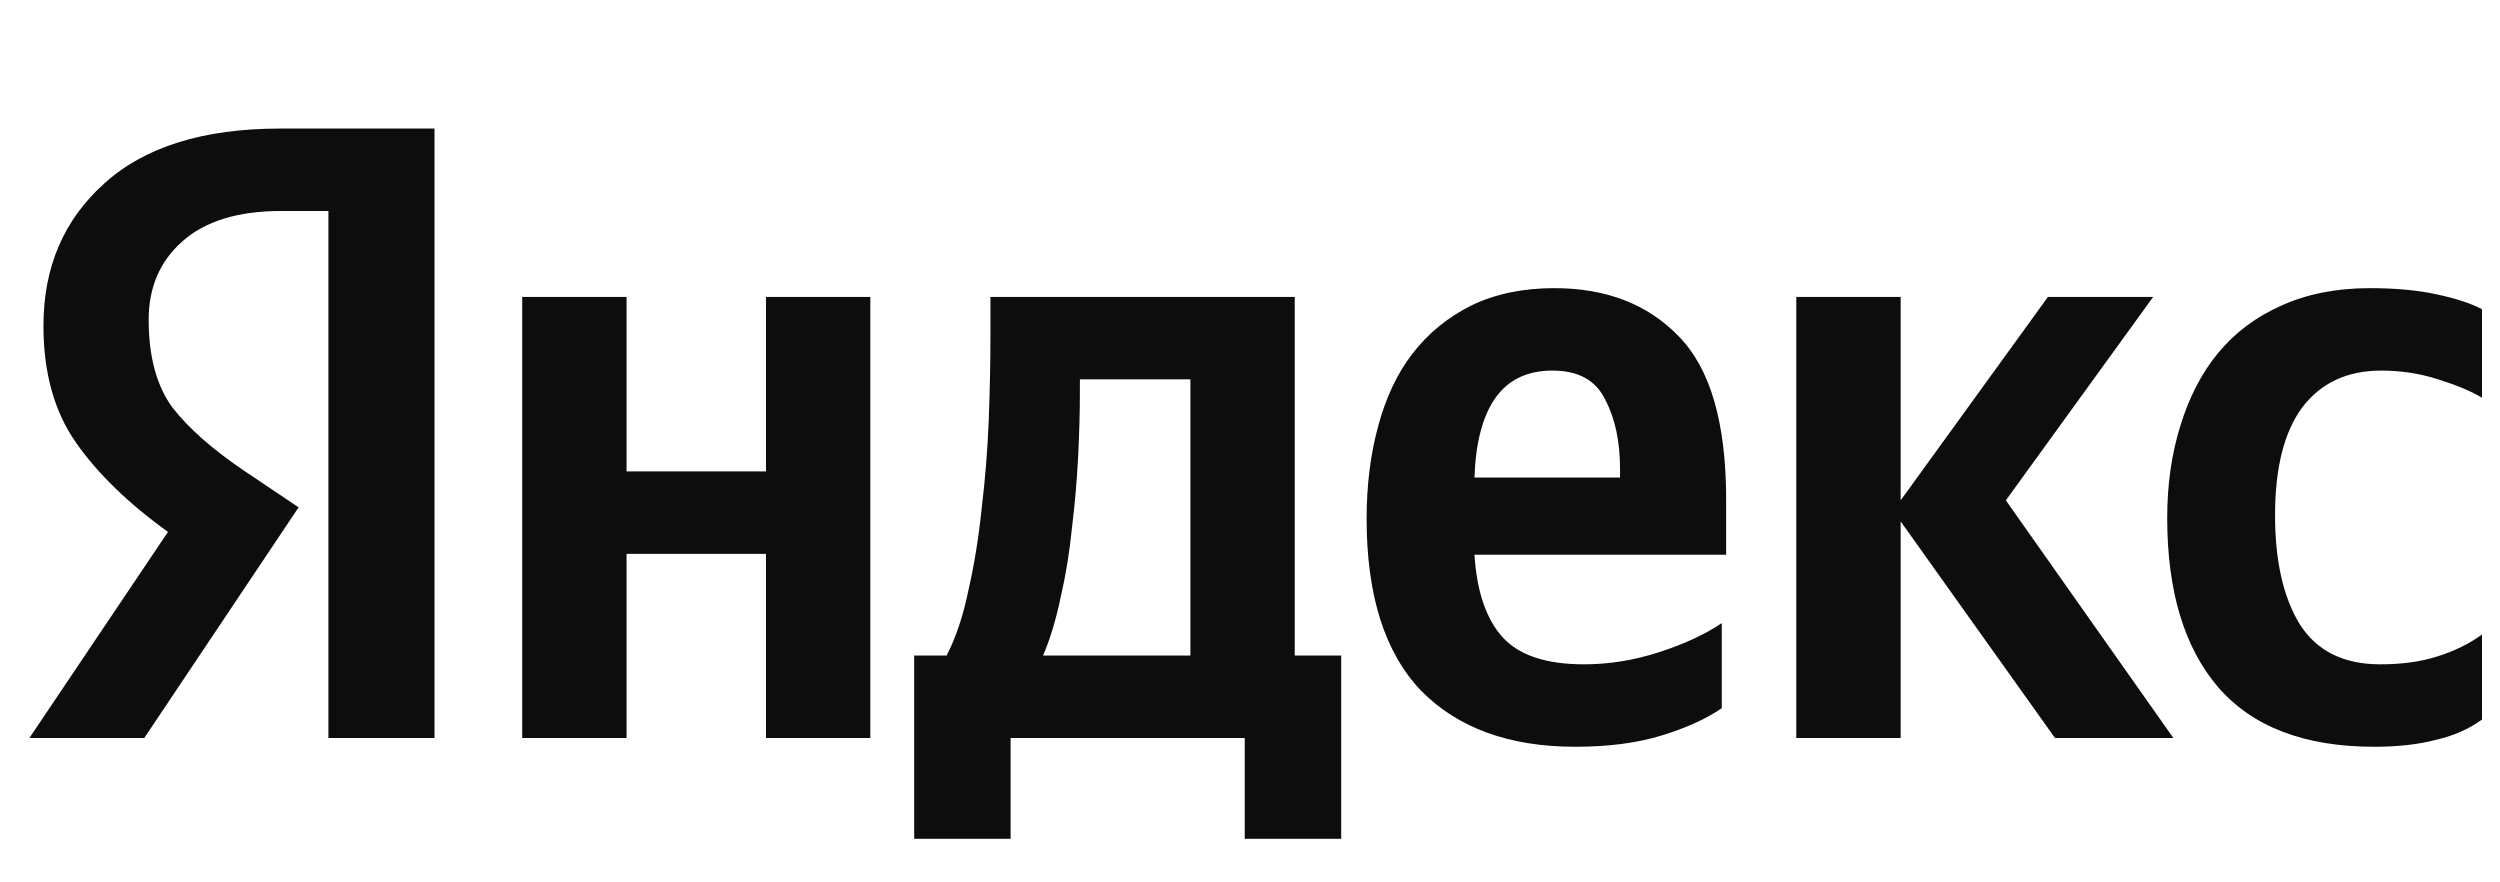
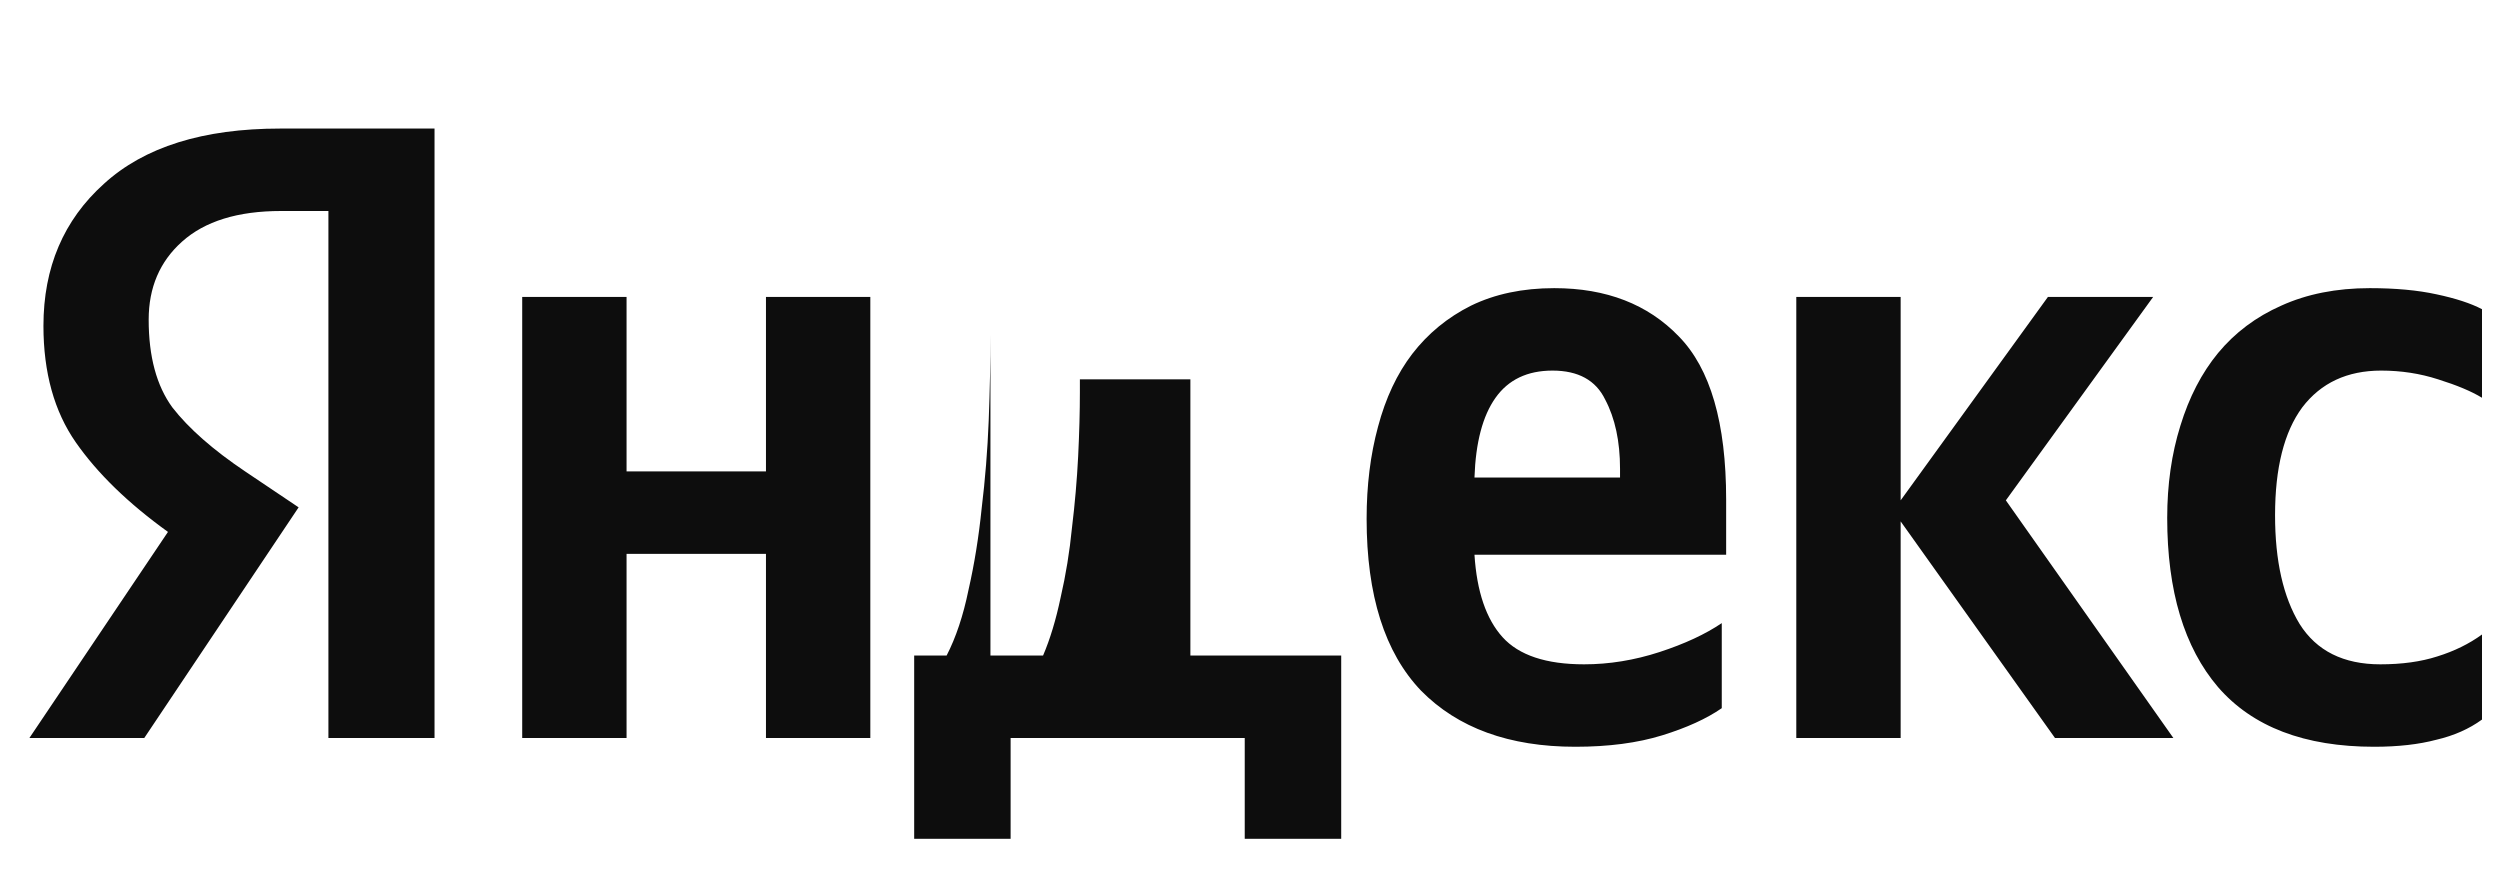
<svg xmlns="http://www.w3.org/2000/svg" width="85" height="30" viewBox="0 0 85 30" fill="none">
-   <path d="M11.166 25.091V7.174H9.556C8.086 7.174 6.963 7.521 6.188 8.217C5.432 8.893 5.055 9.777 5.055 10.87C5.055 12.123 5.323 13.116 5.86 13.852C6.416 14.567 7.241 15.293 8.334 16.028L10.153 17.25L4.906 25.091H1L5.711 18.085C4.359 17.111 3.316 16.098 2.58 15.044C1.845 13.991 1.477 12.669 1.477 11.079C1.477 9.092 2.163 7.482 3.534 6.249C4.906 4.997 6.903 4.371 9.527 4.371H14.774V25.091H11.166ZM80.721 25.39C78.356 25.39 76.587 24.714 75.414 23.362C74.261 22.011 73.685 20.093 73.685 17.608C73.685 16.475 73.834 15.432 74.132 14.478C74.43 13.504 74.858 12.679 75.414 12.003C75.99 11.308 76.706 10.771 77.561 10.393C78.435 9.996 79.439 9.797 80.572 9.797C81.446 9.797 82.202 9.867 82.838 10.006C83.493 10.145 84.01 10.314 84.388 10.513V13.524C84.03 13.305 83.533 13.097 82.897 12.898C82.281 12.699 81.635 12.6 80.959 12.6C79.807 12.6 78.912 13.017 78.276 13.852C77.66 14.687 77.352 15.909 77.352 17.519C77.352 19.069 77.63 20.301 78.187 21.216C78.763 22.13 79.677 22.587 80.93 22.587C81.665 22.587 82.311 22.498 82.867 22.319C83.444 22.14 83.951 21.891 84.388 21.573V24.465C83.951 24.783 83.434 25.012 82.838 25.151C82.241 25.31 81.536 25.39 80.721 25.39ZM58.54 24.078C58.023 24.436 57.347 24.744 56.512 25.002C55.678 25.26 54.694 25.39 53.561 25.39C51.315 25.39 49.566 24.753 48.314 23.481C47.081 22.189 46.465 20.242 46.465 17.638C46.465 16.505 46.594 15.462 46.853 14.508C47.111 13.534 47.499 12.709 48.016 12.033C48.552 11.338 49.218 10.791 50.013 10.393C50.828 9.996 51.772 9.797 52.845 9.797C54.614 9.797 56.026 10.344 57.079 11.437C58.152 12.53 58.689 14.378 58.689 16.982V18.86H50.132C50.212 20.113 50.53 21.047 51.086 21.663C51.643 22.279 52.567 22.587 53.859 22.587C54.714 22.587 55.568 22.448 56.423 22.17C57.278 21.891 57.983 21.563 58.54 21.186V24.078ZM26.043 10.095H29.591V25.091H26.043V18.831H21.303V25.091H17.755V10.095H21.303V16.028H26.043V10.095ZM45.601 22.289V28.52H42.321V25.091H34.361V28.52H31.082V22.289H32.185C32.503 21.673 32.751 20.927 32.93 20.053C33.129 19.178 33.278 18.254 33.377 17.28C33.496 16.306 33.576 15.313 33.616 14.299C33.656 13.265 33.675 12.291 33.675 11.377V10.095H44.021V22.289H45.601ZM69.869 25.091L64.622 17.727V25.091H61.074V10.095H64.622V17.012L69.63 10.095H73.208L68.199 17.012L73.894 25.091H69.869ZM52.786 12.6C51.931 12.6 51.285 12.908 50.848 13.524C50.411 14.14 50.172 15.044 50.132 16.237H55.081V15.939C55.081 15.005 54.912 14.219 54.575 13.583C54.257 12.928 53.66 12.6 52.786 12.6ZM40.473 22.289V12.898H36.716V13.345C36.716 13.981 36.697 14.706 36.657 15.521C36.617 16.316 36.547 17.121 36.448 17.936C36.368 18.751 36.239 19.546 36.06 20.321C35.901 21.076 35.703 21.732 35.464 22.289H40.473Z" fill="#0D0D0D" />
+   <path d="M11.166 25.091V7.174H9.556C8.086 7.174 6.963 7.521 6.188 8.217C5.432 8.893 5.055 9.777 5.055 10.87C5.055 12.123 5.323 13.116 5.86 13.852C6.416 14.567 7.241 15.293 8.334 16.028L10.153 17.25L4.906 25.091H1L5.711 18.085C4.359 17.111 3.316 16.098 2.58 15.044C1.845 13.991 1.477 12.669 1.477 11.079C1.477 9.092 2.163 7.482 3.534 6.249C4.906 4.997 6.903 4.371 9.527 4.371H14.774V25.091H11.166ZM80.721 25.39C78.356 25.39 76.587 24.714 75.414 23.362C74.261 22.011 73.685 20.093 73.685 17.608C73.685 16.475 73.834 15.432 74.132 14.478C74.43 13.504 74.858 12.679 75.414 12.003C75.99 11.308 76.706 10.771 77.561 10.393C78.435 9.996 79.439 9.797 80.572 9.797C81.446 9.797 82.202 9.867 82.838 10.006C83.493 10.145 84.01 10.314 84.388 10.513V13.524C84.03 13.305 83.533 13.097 82.897 12.898C82.281 12.699 81.635 12.6 80.959 12.6C79.807 12.6 78.912 13.017 78.276 13.852C77.66 14.687 77.352 15.909 77.352 17.519C77.352 19.069 77.63 20.301 78.187 21.216C78.763 22.13 79.677 22.587 80.93 22.587C81.665 22.587 82.311 22.498 82.867 22.319C83.444 22.14 83.951 21.891 84.388 21.573V24.465C83.951 24.783 83.434 25.012 82.838 25.151C82.241 25.31 81.536 25.39 80.721 25.39ZM58.54 24.078C58.023 24.436 57.347 24.744 56.512 25.002C55.678 25.26 54.694 25.39 53.561 25.39C51.315 25.39 49.566 24.753 48.314 23.481C47.081 22.189 46.465 20.242 46.465 17.638C46.465 16.505 46.594 15.462 46.853 14.508C47.111 13.534 47.499 12.709 48.016 12.033C48.552 11.338 49.218 10.791 50.013 10.393C50.828 9.996 51.772 9.797 52.845 9.797C54.614 9.797 56.026 10.344 57.079 11.437C58.152 12.53 58.689 14.378 58.689 16.982V18.86H50.132C50.212 20.113 50.53 21.047 51.086 21.663C51.643 22.279 52.567 22.587 53.859 22.587C54.714 22.587 55.568 22.448 56.423 22.17C57.278 21.891 57.983 21.563 58.54 21.186V24.078ZM26.043 10.095H29.591V25.091H26.043V18.831H21.303V25.091H17.755V10.095H21.303V16.028H26.043V10.095ZM45.601 22.289V28.52H42.321V25.091H34.361V28.52H31.082V22.289H32.185C32.503 21.673 32.751 20.927 32.93 20.053C33.129 19.178 33.278 18.254 33.377 17.28C33.496 16.306 33.576 15.313 33.616 14.299C33.656 13.265 33.675 12.291 33.675 11.377V10.095V22.289H45.601ZM69.869 25.091L64.622 17.727V25.091H61.074V10.095H64.622V17.012L69.63 10.095H73.208L68.199 17.012L73.894 25.091H69.869ZM52.786 12.6C51.931 12.6 51.285 12.908 50.848 13.524C50.411 14.14 50.172 15.044 50.132 16.237H55.081V15.939C55.081 15.005 54.912 14.219 54.575 13.583C54.257 12.928 53.66 12.6 52.786 12.6ZM40.473 22.289V12.898H36.716V13.345C36.716 13.981 36.697 14.706 36.657 15.521C36.617 16.316 36.547 17.121 36.448 17.936C36.368 18.751 36.239 19.546 36.06 20.321C35.901 21.076 35.703 21.732 35.464 22.289H40.473Z" fill="#0D0D0D" />
</svg>